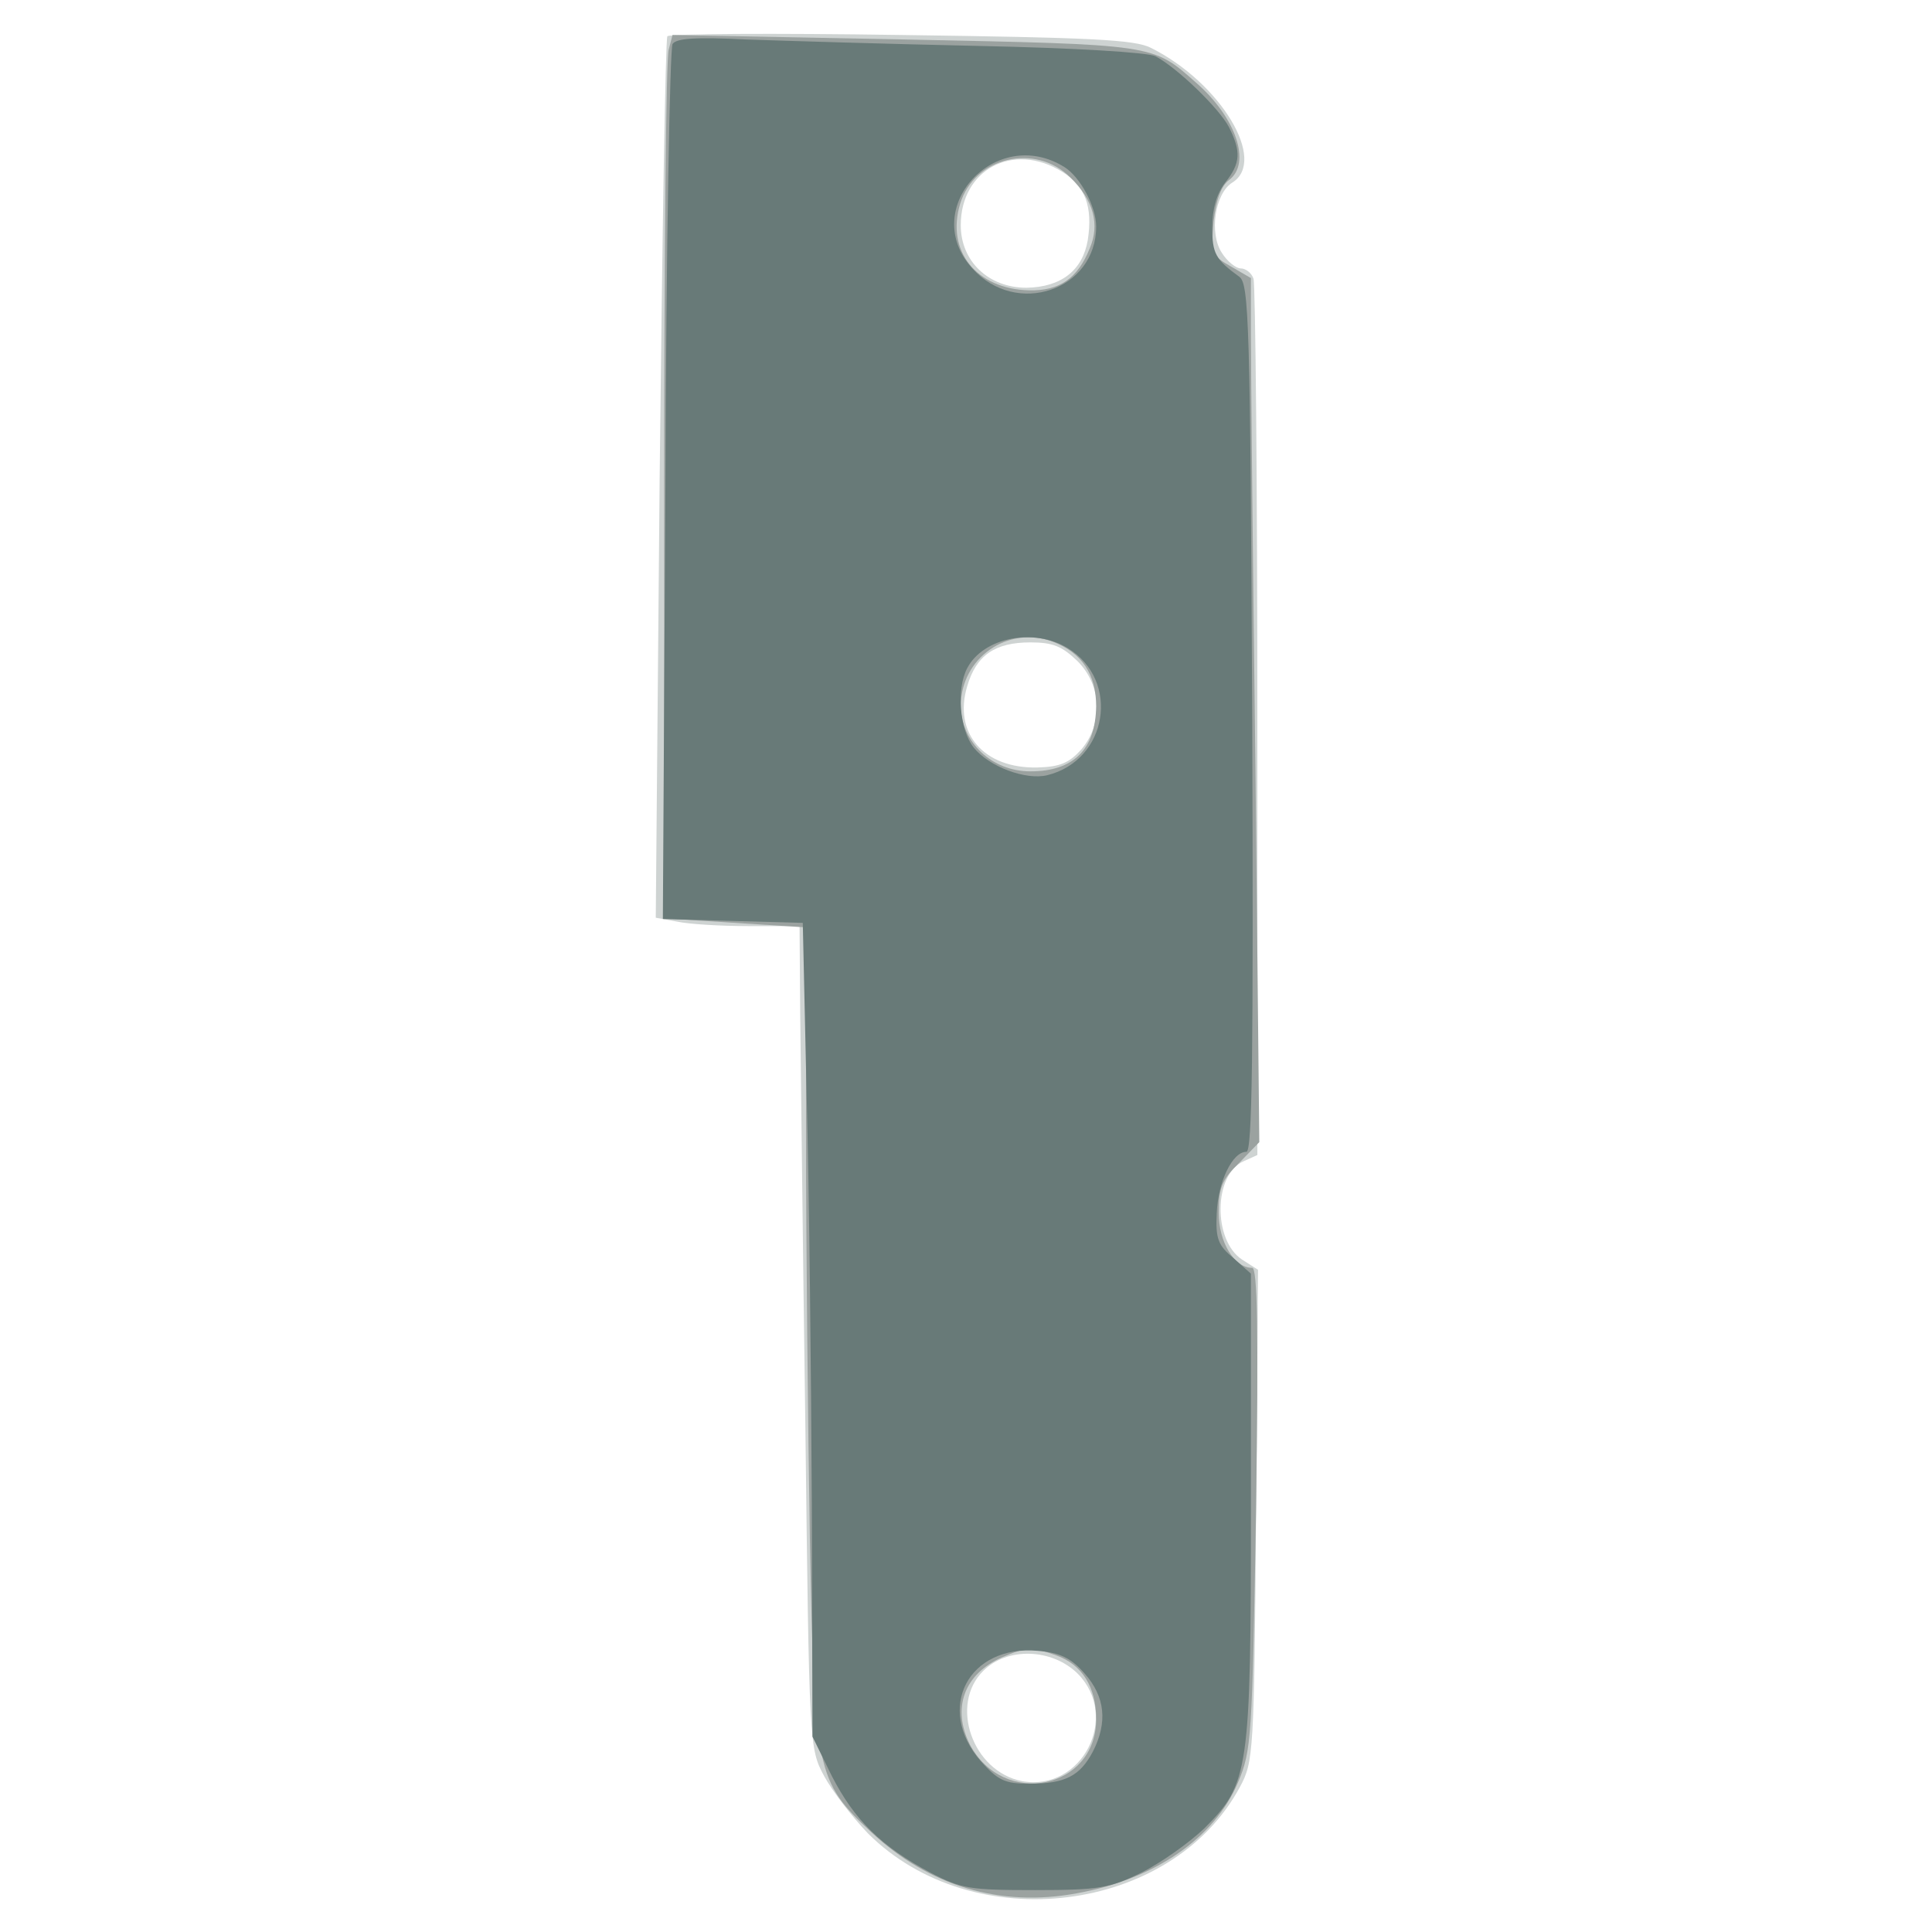
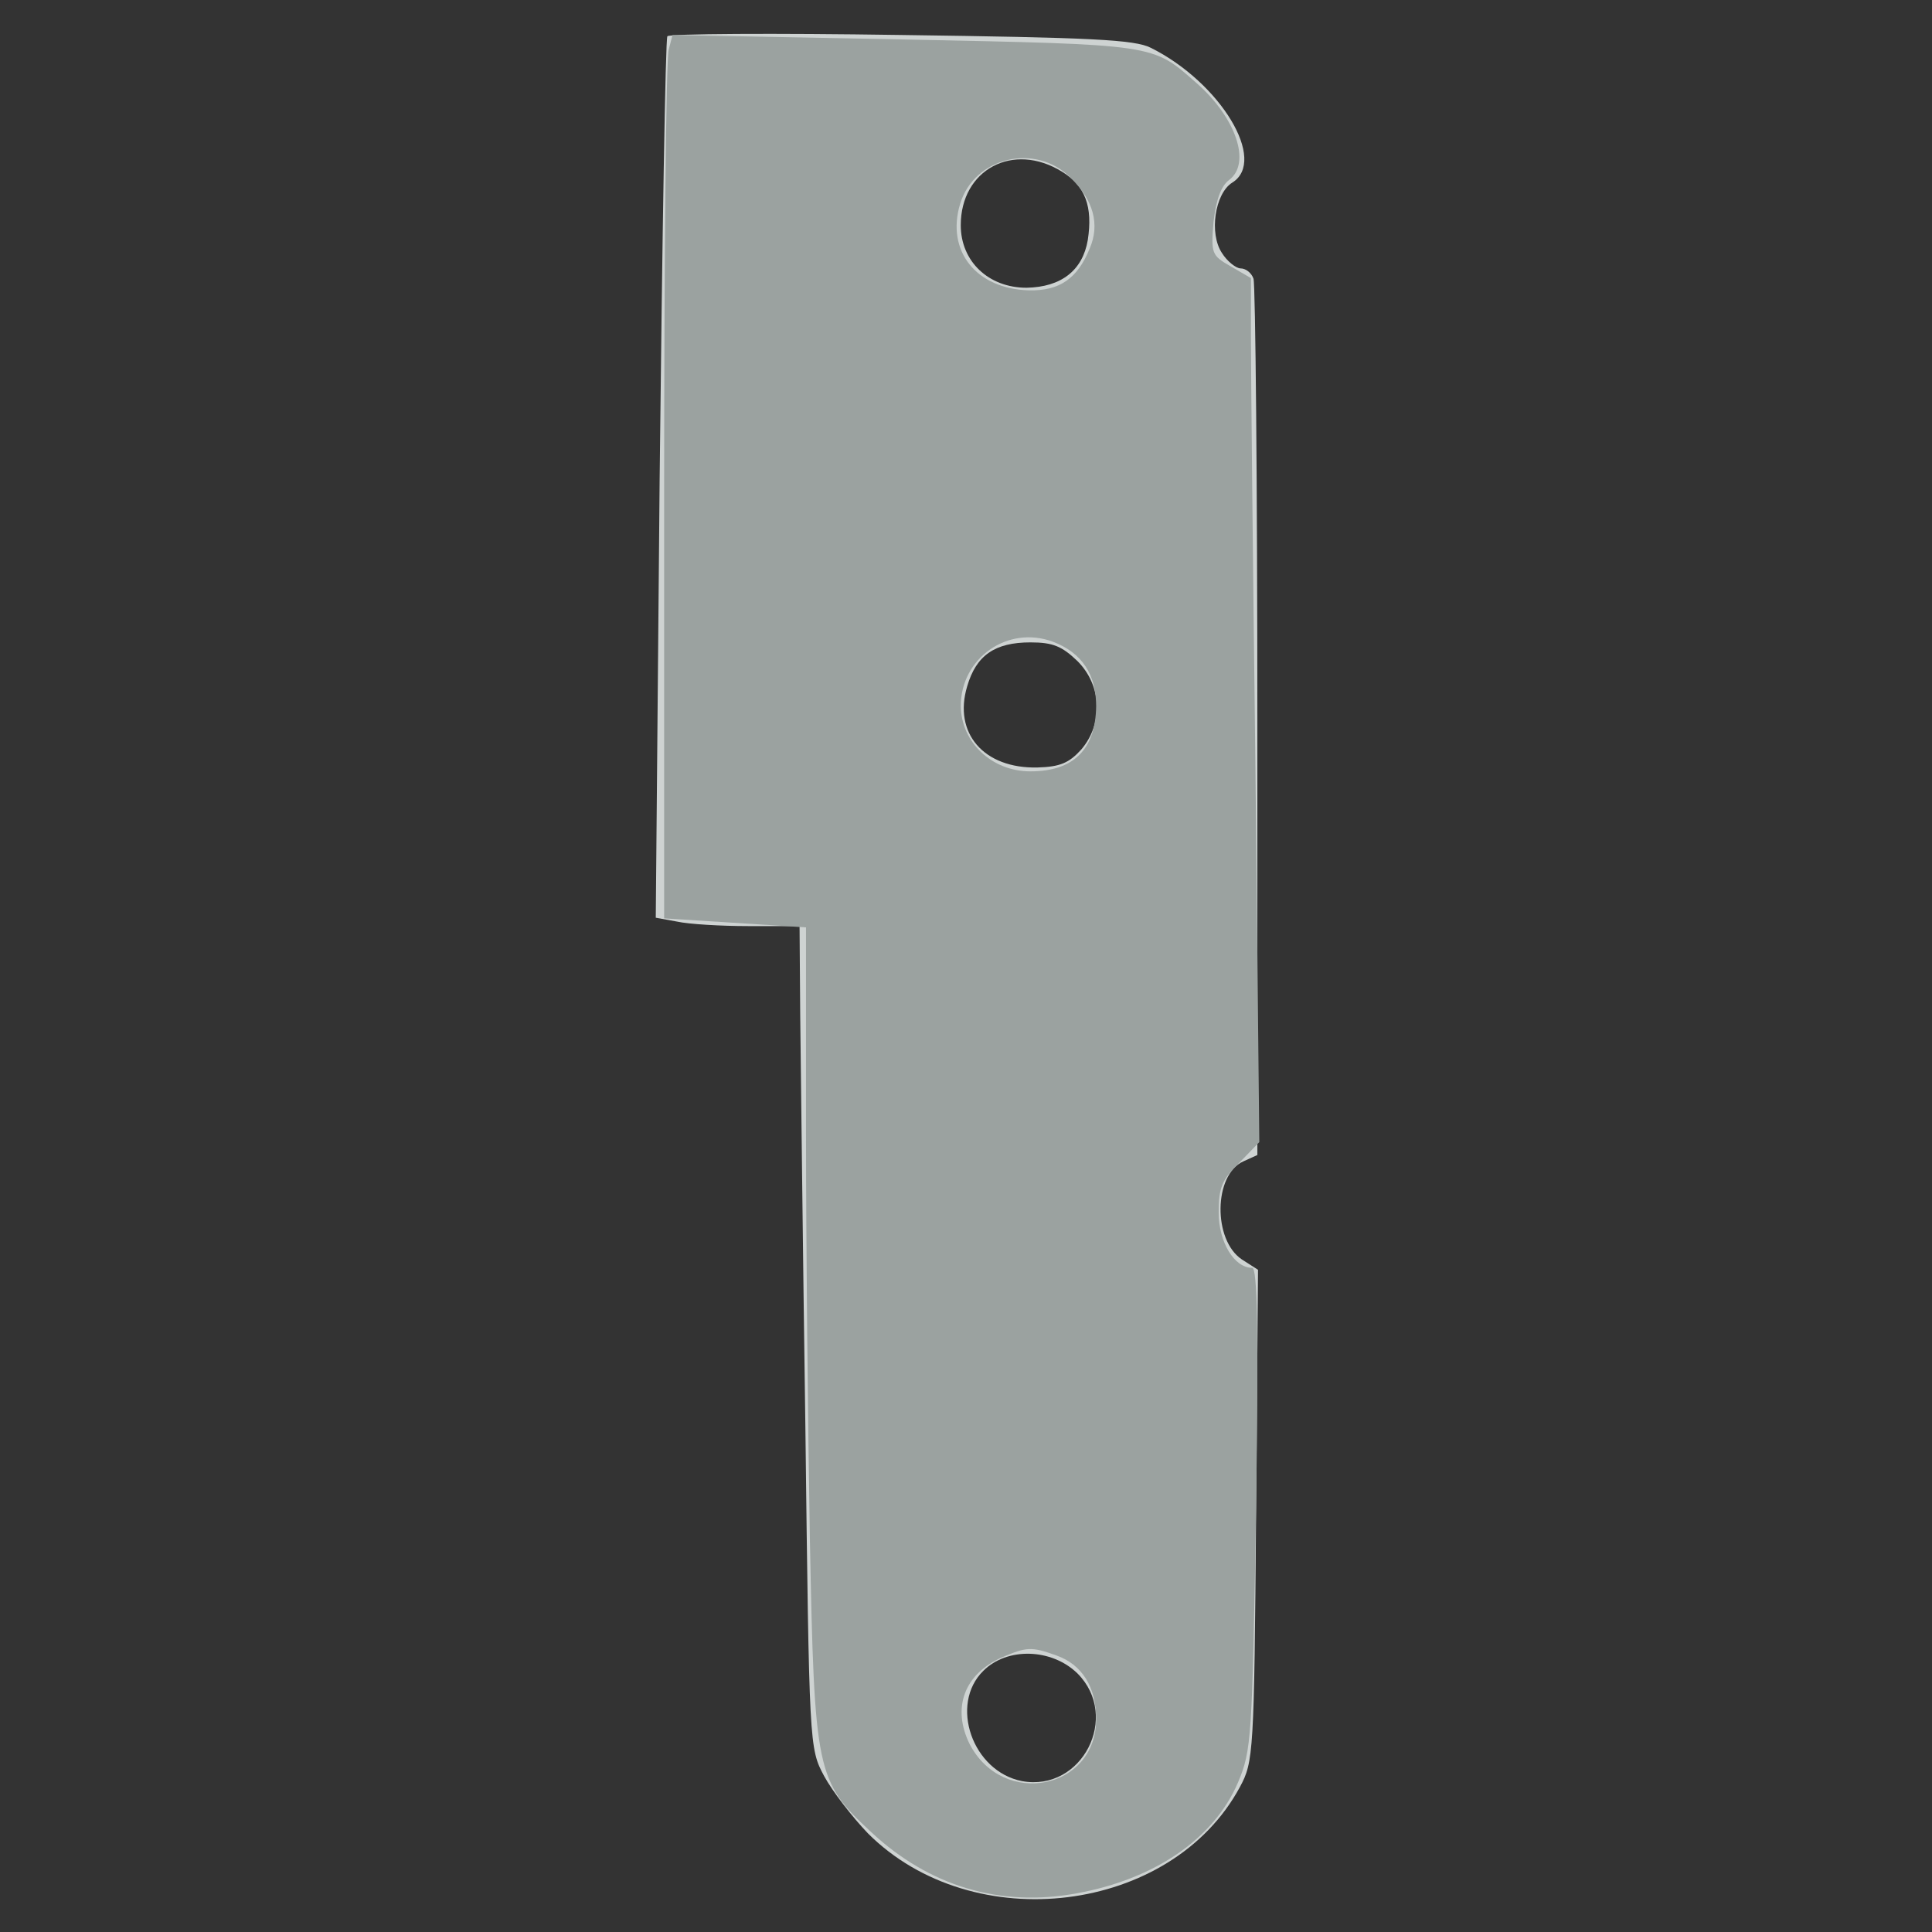
<svg xmlns="http://www.w3.org/2000/svg" width="800" height="800">
  <rect width="100%" height="100%" fill="#333333" stroke="none" />
  <g>
    <svg width="800" height="800" />
    <svg width="800" height="800" version="1.0" viewBox="0 0 800 800">
      <g fill="#fff" transform="matrix(.267 0 0 -.267 0 800)">
-         <path d="M0 1500V0h3000v3000H0V1500z" />
-       </g>
+         </g>
    </svg>
    <svg width="800" height="800" version="1.0" viewBox="0 0 800 800">
      <g fill="#ced3d2" transform="matrix(.267 0 0 -.267 0 800)">
        <path d="M1035 2940c-3-4-8-314-12-687l-6-680 33-6c18-4 68-7 111-7h79l1-137c1-76 4-363 8-638 6-497 6-500 29-543 13-24 44-64 68-89 163-163 471-125 577 72 21 39 22 52 25 421l3 381-25 16c-45 30-44 131 2 152l22 10v672c0 369-3 678-6 687s-12 16-20 16c-7 0-21 11-29 24-20 30-11 92 16 109 55 34-18 155-126 209-25 13-95 16-388 20-197 3-360 2-362-2zm612-210c36-22 48-54 40-106-8-47-41-73-95-74-59 0-102 41-102 97 0 86 81 130 157 83zm24-759c38-38 40-97 6-137-19-21-33-27-68-28-83-2-131 53-109 126 14 48 43 68 98 68 35 0 49-6 73-29zm0-1570c67-67 7-184-86-167-77 15-113 119-60 171 37 37 106 35 146-4z" />
      </g>
    </svg>
    <svg width="800" height="800" version="1.0" viewBox="0 0 800 800">
      <g fill="#9ba2a0" transform="matrix(.267 0 0 -.267 0 800)">
        <path d="M1037 2919c-4-13-7-322-7-685v-662l110-7 110-7v-317c0-174 3-458 6-631 7-363 10-376 95-455 90-84 200-117 319-95 121 22 213 85 250 172 21 50 22 67 28 425 4 278 2 373-6 373-28 0-52 40-52 86 0 38 5 51 32 77l31 32-6 580c-4 319-7 621-7 670v90l-31 18c-30 17-31 20-27 69 4 35 12 56 24 65 35 26 11 97-51 151-68 60-61 59-451 67l-361 7-6-23zm623-198c36-35 46-73 30-110-19-47-47-66-94-65-82 2-129 61-107 134s117 95 171 41zm-27-720c45-17 67-51 67-100-1-67-35-101-102-101-60 0-107 45-108 101 0 75 73 126 143 100zm5-1572c40-14 62-49 62-99 0-109-144-138-196-39-28 56-9 109 50 135 38 16 45 17 84 3z" />
      </g>
    </svg>
    <svg width="800" height="800" version="1.0" viewBox="0 0 800 800">
      <g fill="#687a78" transform="matrix(.267 0 0 -.267 0 800)">
-         <path d="M1043 2928c-4-7-10-315-11-685l-4-672 108-3 109-3 6-270c4-148 7-432 8-631l1-361 30-61c35-68 76-109 153-150 48-25 61-27 162-27 99 0 116 3 165 27 30 15 74 46 98 69 69 69 72 88 72 501v359l-27 24c-24 20-28 30-26 70 2 48 24 95 46 95 9 0 11 146 9 672-3 615-5 674-20 685-37 27-42 36-42 77 0 28 7 52 20 69 24 30 25 48 6 86-15 29-80 92-114 110-11 6-128 13-273 16-140 3-302 8-361 10-79 4-109 2-115-7zm608-191c24-15 49-61 49-92 0-99-124-141-192-65-84 92 36 224 143 157zm5-746c82-50 62-174-32-197-33-8-90 13-114 43-22 28-27 91-10 123 25 48 104 63 156 31zm26-1590c32-36 36-76 13-121-20-38-43-50-98-50-39 0-49 5-76 35-71 82-19 181 89 171 34-3 51-11 72-35z" />
-       </g>
+         </g>
    </svg>
  </g>
</svg>